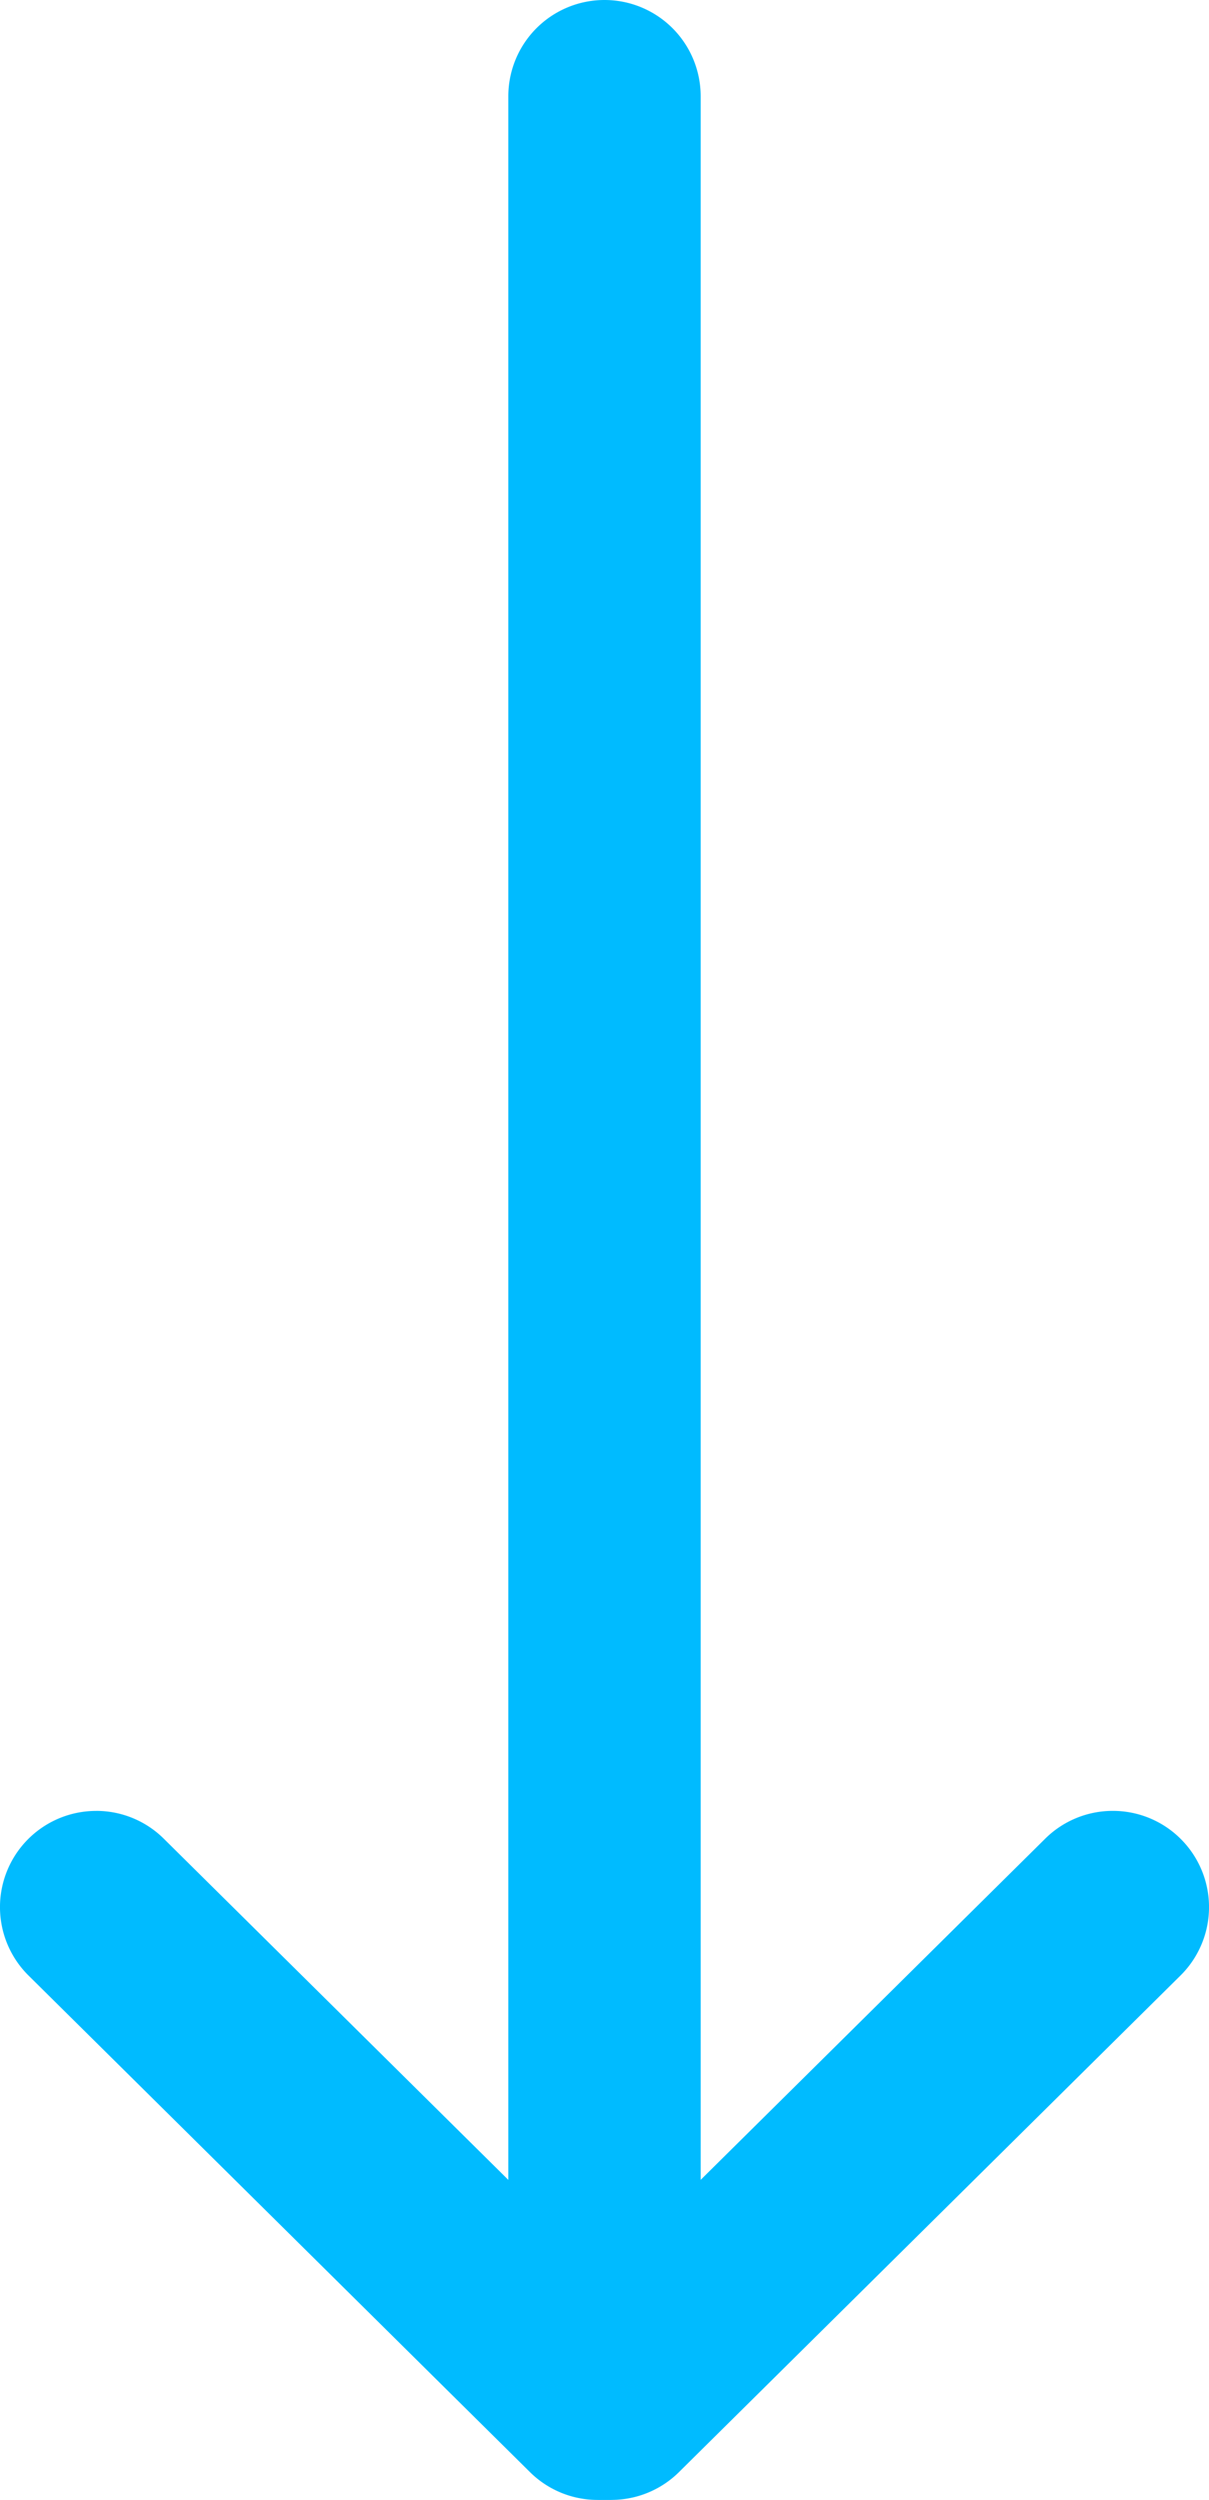
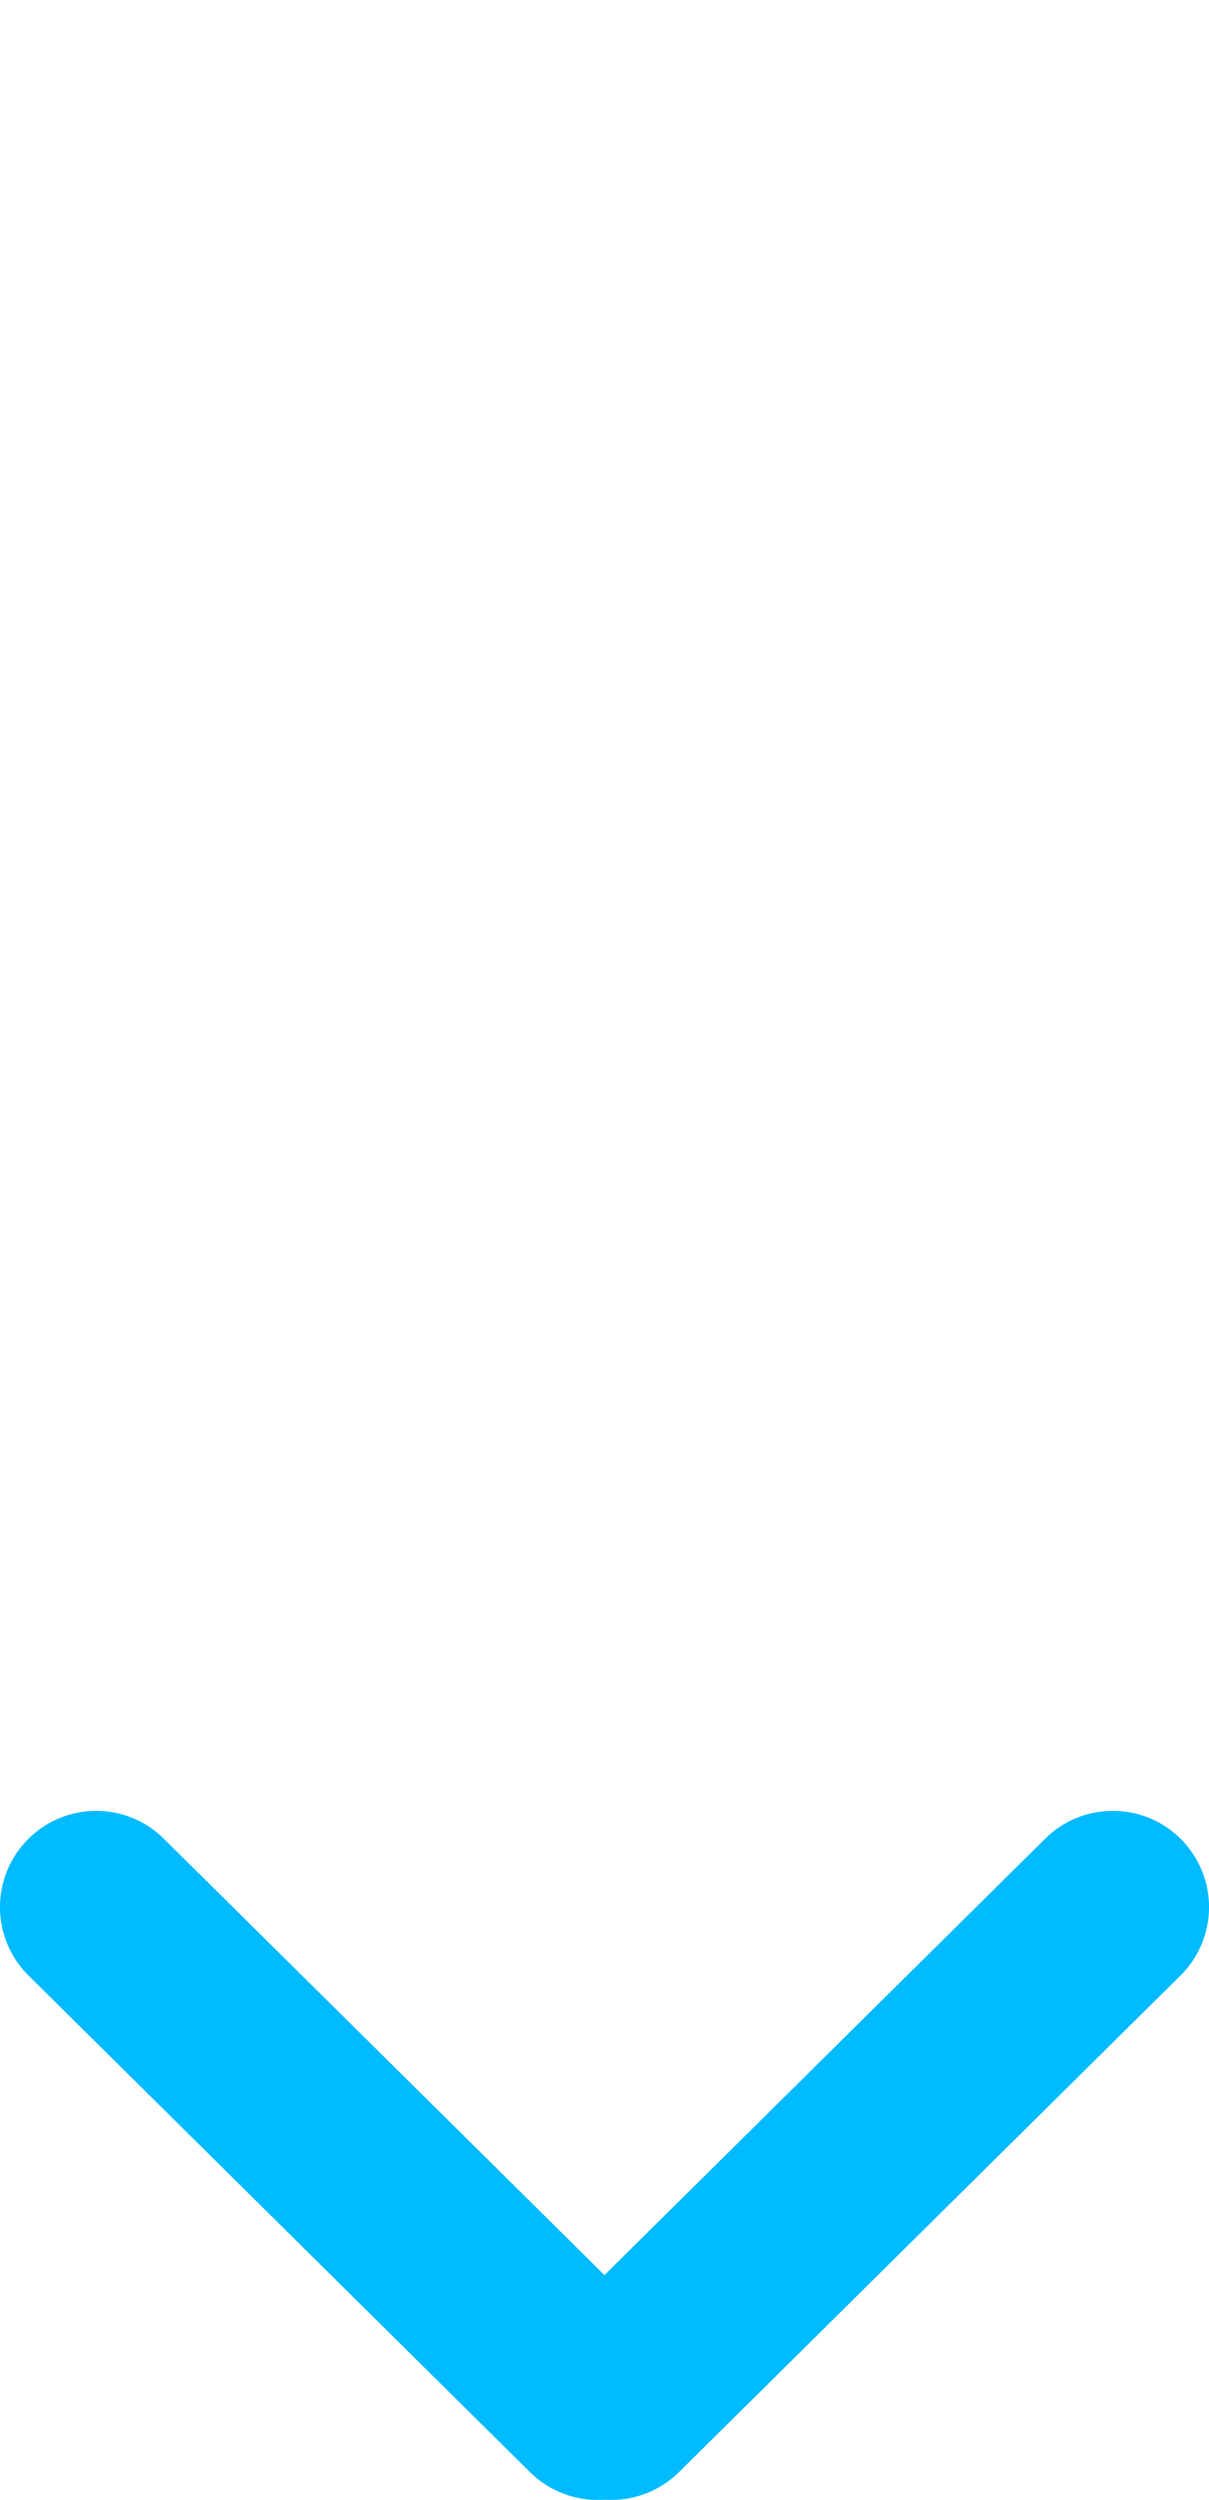
<svg xmlns="http://www.w3.org/2000/svg" width="44" height="90.936" viewBox="0 0 44 90.936">
  <g id="Group_9" data-name="Group 9" transform="translate(121 2419.872) rotate(180)">
-     <path id="Line_5" data-name="Line 5" d="M0,87.436a3.5,3.5,0,0,1-3.5-3.5V0A3.5,3.5,0,0,1,0-3.5,3.5,3.5,0,0,1,3.5,0V83.936A3.5,3.5,0,0,1,0,87.436Z" transform="translate(99 2332.436)" fill="#0bf" />
    <path id="Line_6" data-name="Line 6" d="M0,21.564a3.489,3.489,0,0,1-2.488-1.038,3.5,3.5,0,0,1,.025-4.95L15.788-2.487a3.5,3.5,0,0,1,4.95.025,3.5,3.5,0,0,1-.025,4.95L2.462,20.552A3.489,3.489,0,0,1,0,21.564Z" transform="translate(80.5 2332.436)" fill="#0bf" />
    <path id="Line_7" data-name="Line 7" d="M18.25,21.564a3.488,3.488,0,0,1-2.462-1.013L-2.462,2.487a3.5,3.5,0,0,1-.025-4.95,3.5,3.5,0,0,1,4.95-.025l18.25,18.064a3.5,3.5,0,0,1-2.462,5.987Z" transform="translate(99.25 2332.436)" fill="#0bf" />
  </g>
</svg>